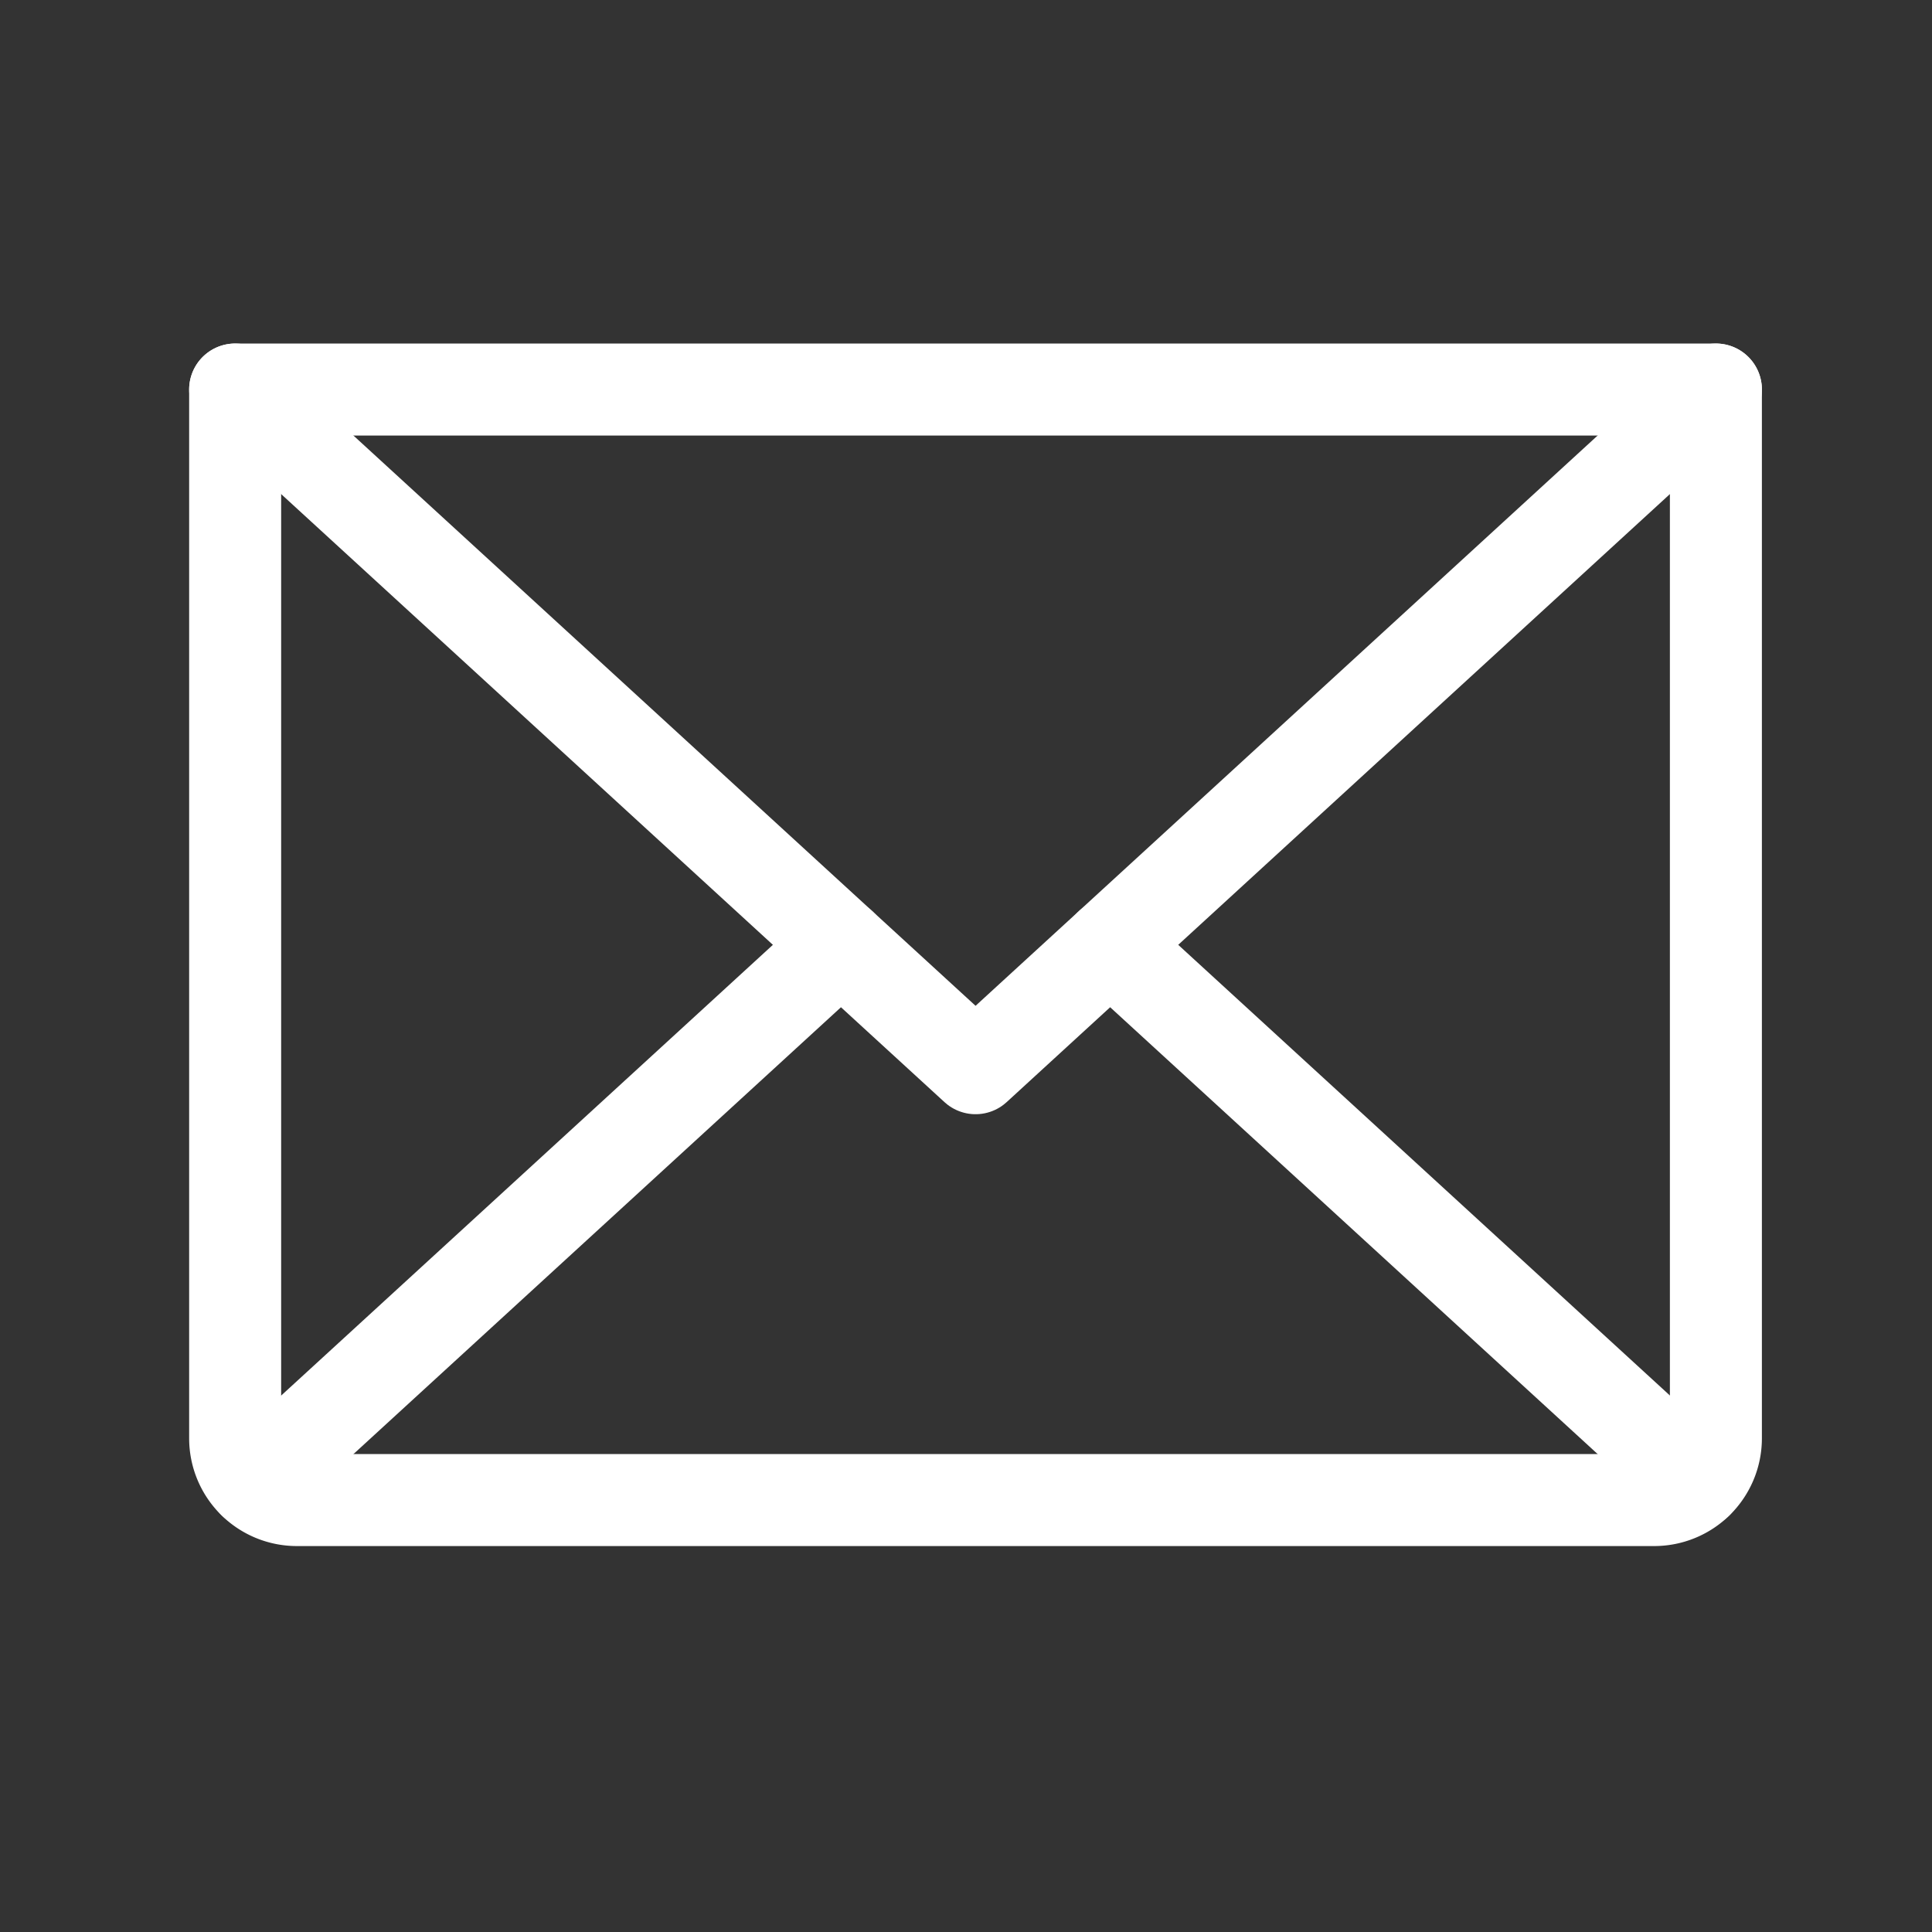
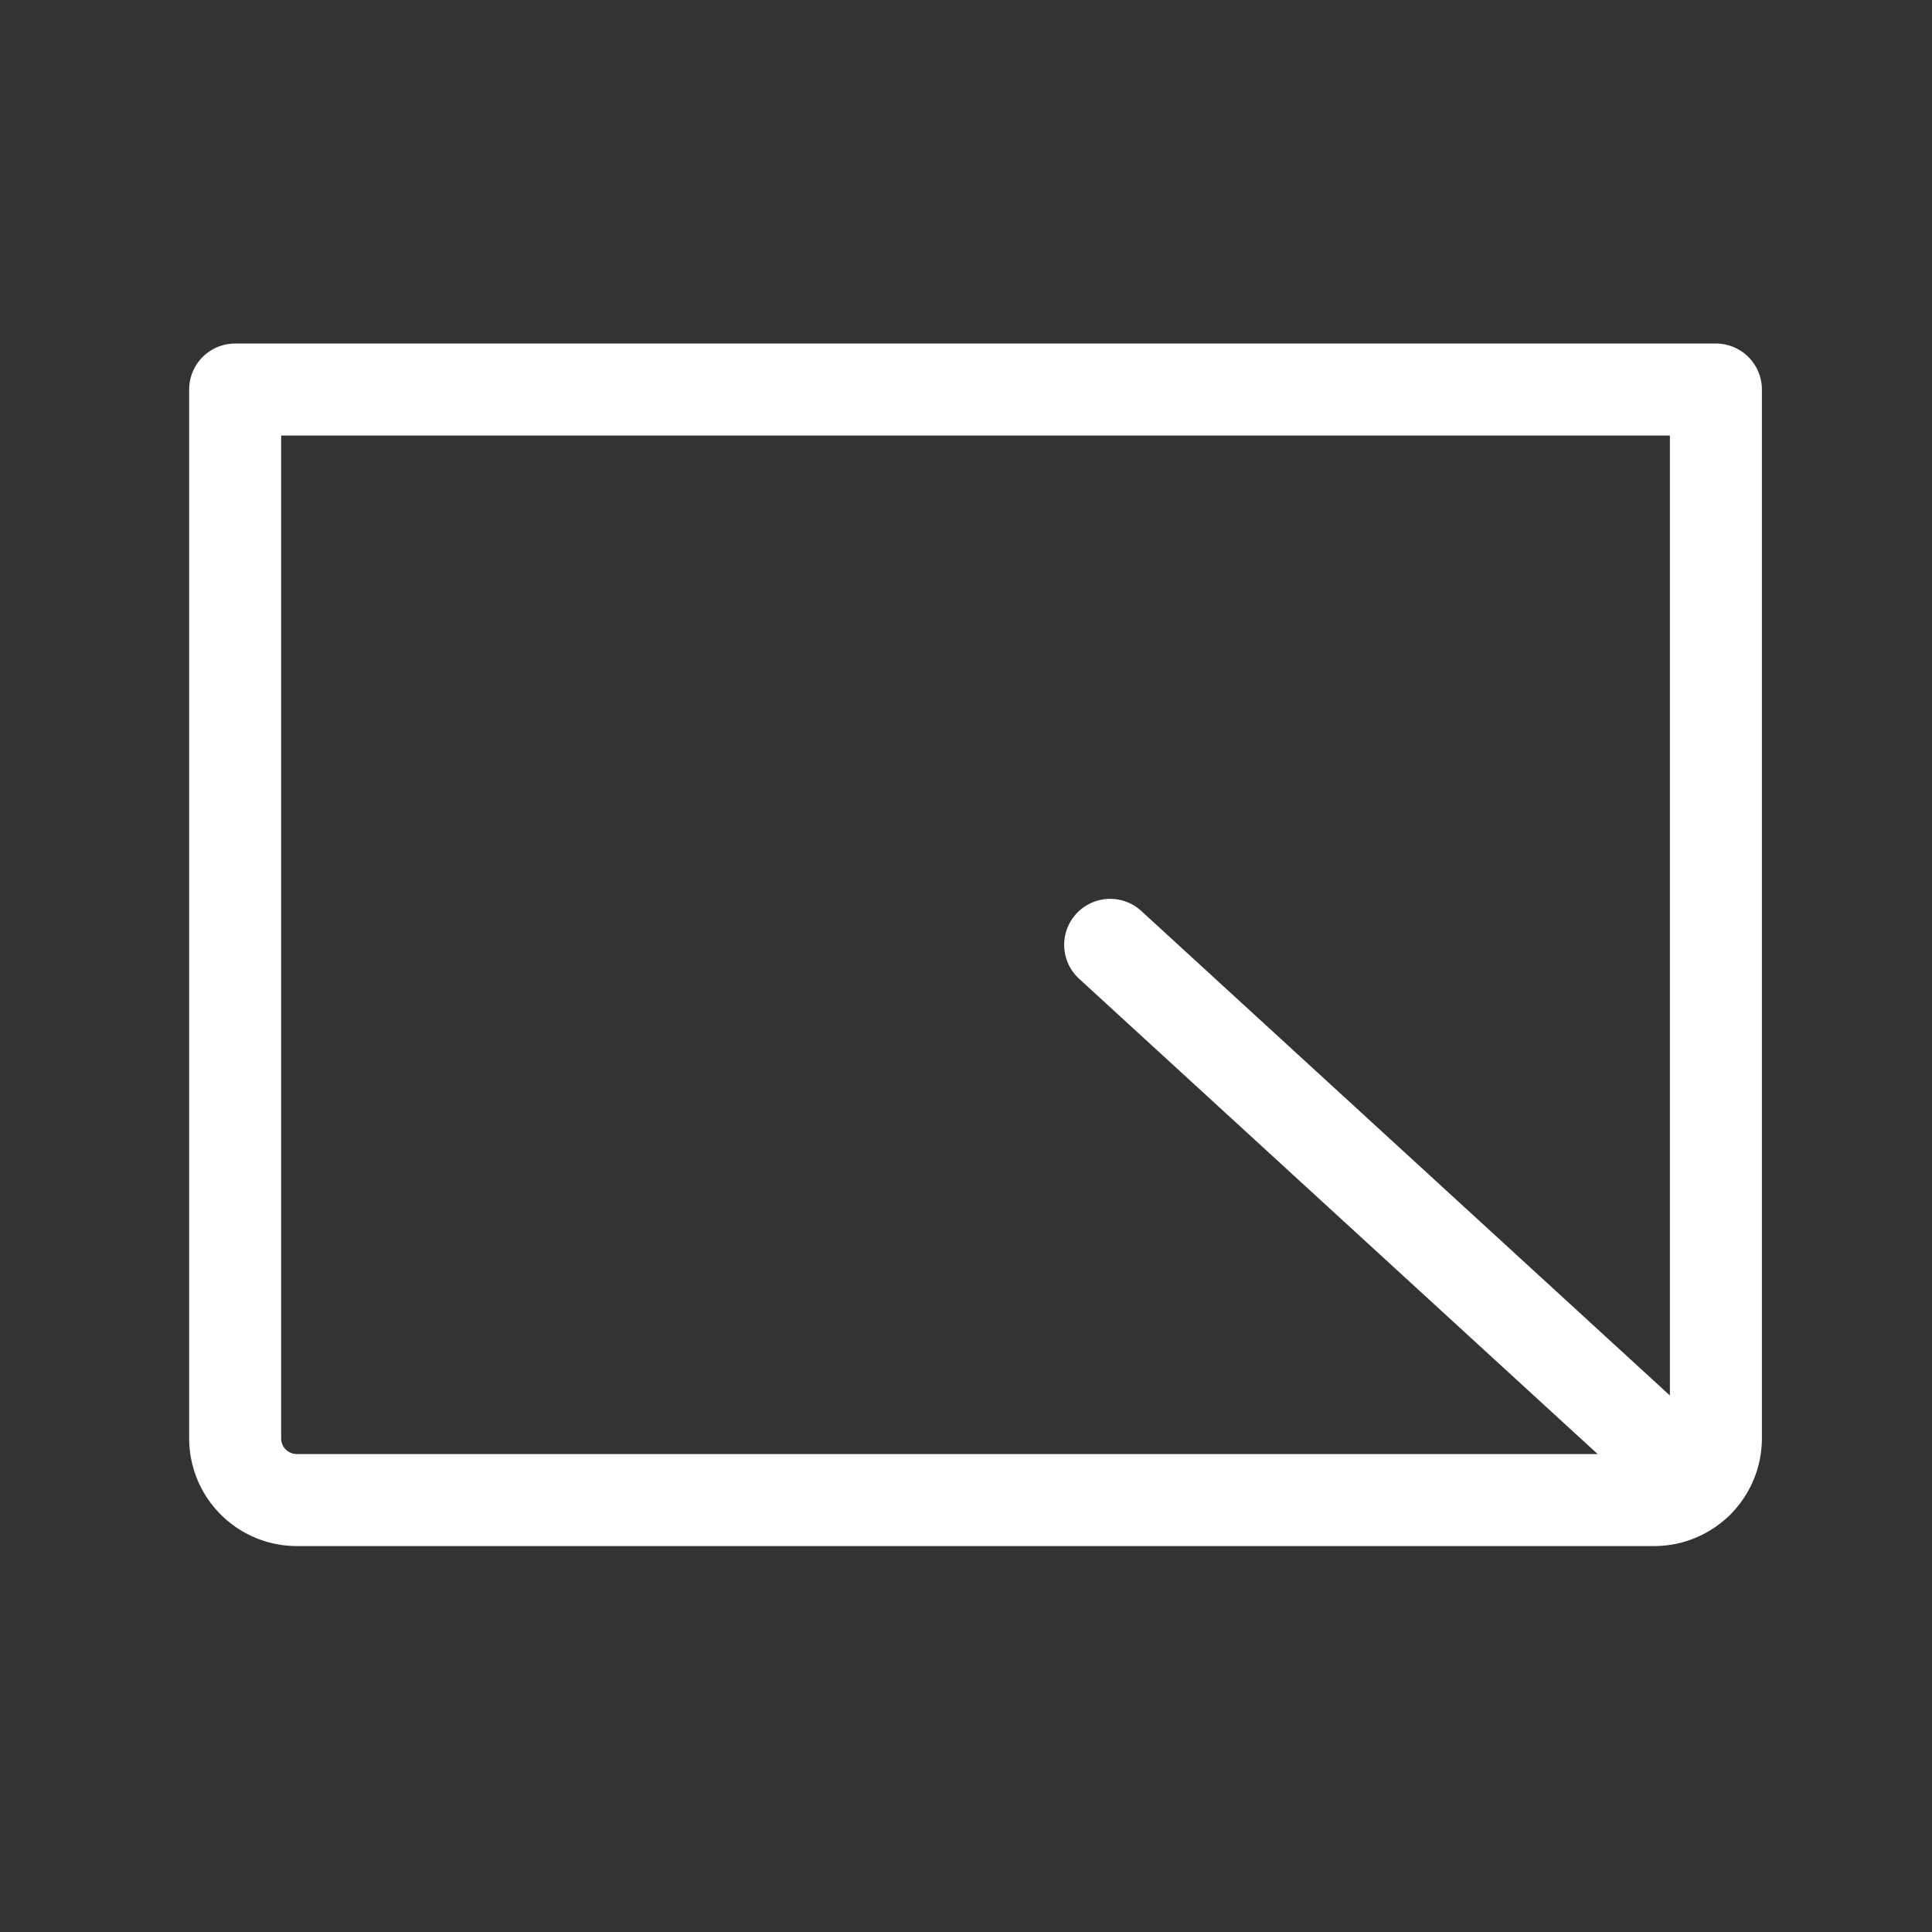
<svg xmlns="http://www.w3.org/2000/svg" width="21" height="21" viewBox="0 0 21 21">
  <rect x="0" y="0" width="21" height="21" fill="#333333" stroke="none" />
  <g id="envelope-thin" transform="translate(-0.254 -0.588)">
-     <rect id="Rectángulo_430" data-name="Rectángulo 430" width="21" height="21" transform="translate(0.254 0.588)" fill="none" />
-     <path id="Trazado_89" data-name="Trazado 89" d="M48.095,56l-8.047,7.377L32,56" transform="translate(-29.19 -51.178)" fill="none" stroke="#fff" stroke-linecap="round" stroke-linejoin="round" stroke-width="1" />
    <path id="Trazado_90" data-name="Trazado 90" d="M32,56H48.095V67.4a.671.671,0,0,1-.671.671H32.671A.671.671,0,0,1,32,67.4Z" transform="translate(-29.19 -51.178)" fill="none" stroke="#fff" stroke-linecap="round" stroke-linejoin="round" stroke-width="1" />
-     <line id="Línea_18" data-name="Línea 18" x1="6.378" y2="5.846" transform="translate(3.017 10.858)" fill="none" stroke="#fff" stroke-linecap="round" stroke-linejoin="round" stroke-width="1" />
    <line id="Línea_19" data-name="Línea 19" x1="6.378" y1="5.846" transform="translate(12.321 10.858)" fill="none" stroke="#fff" stroke-linecap="round" stroke-linejoin="round" stroke-width="1" />
  </g>
</svg>